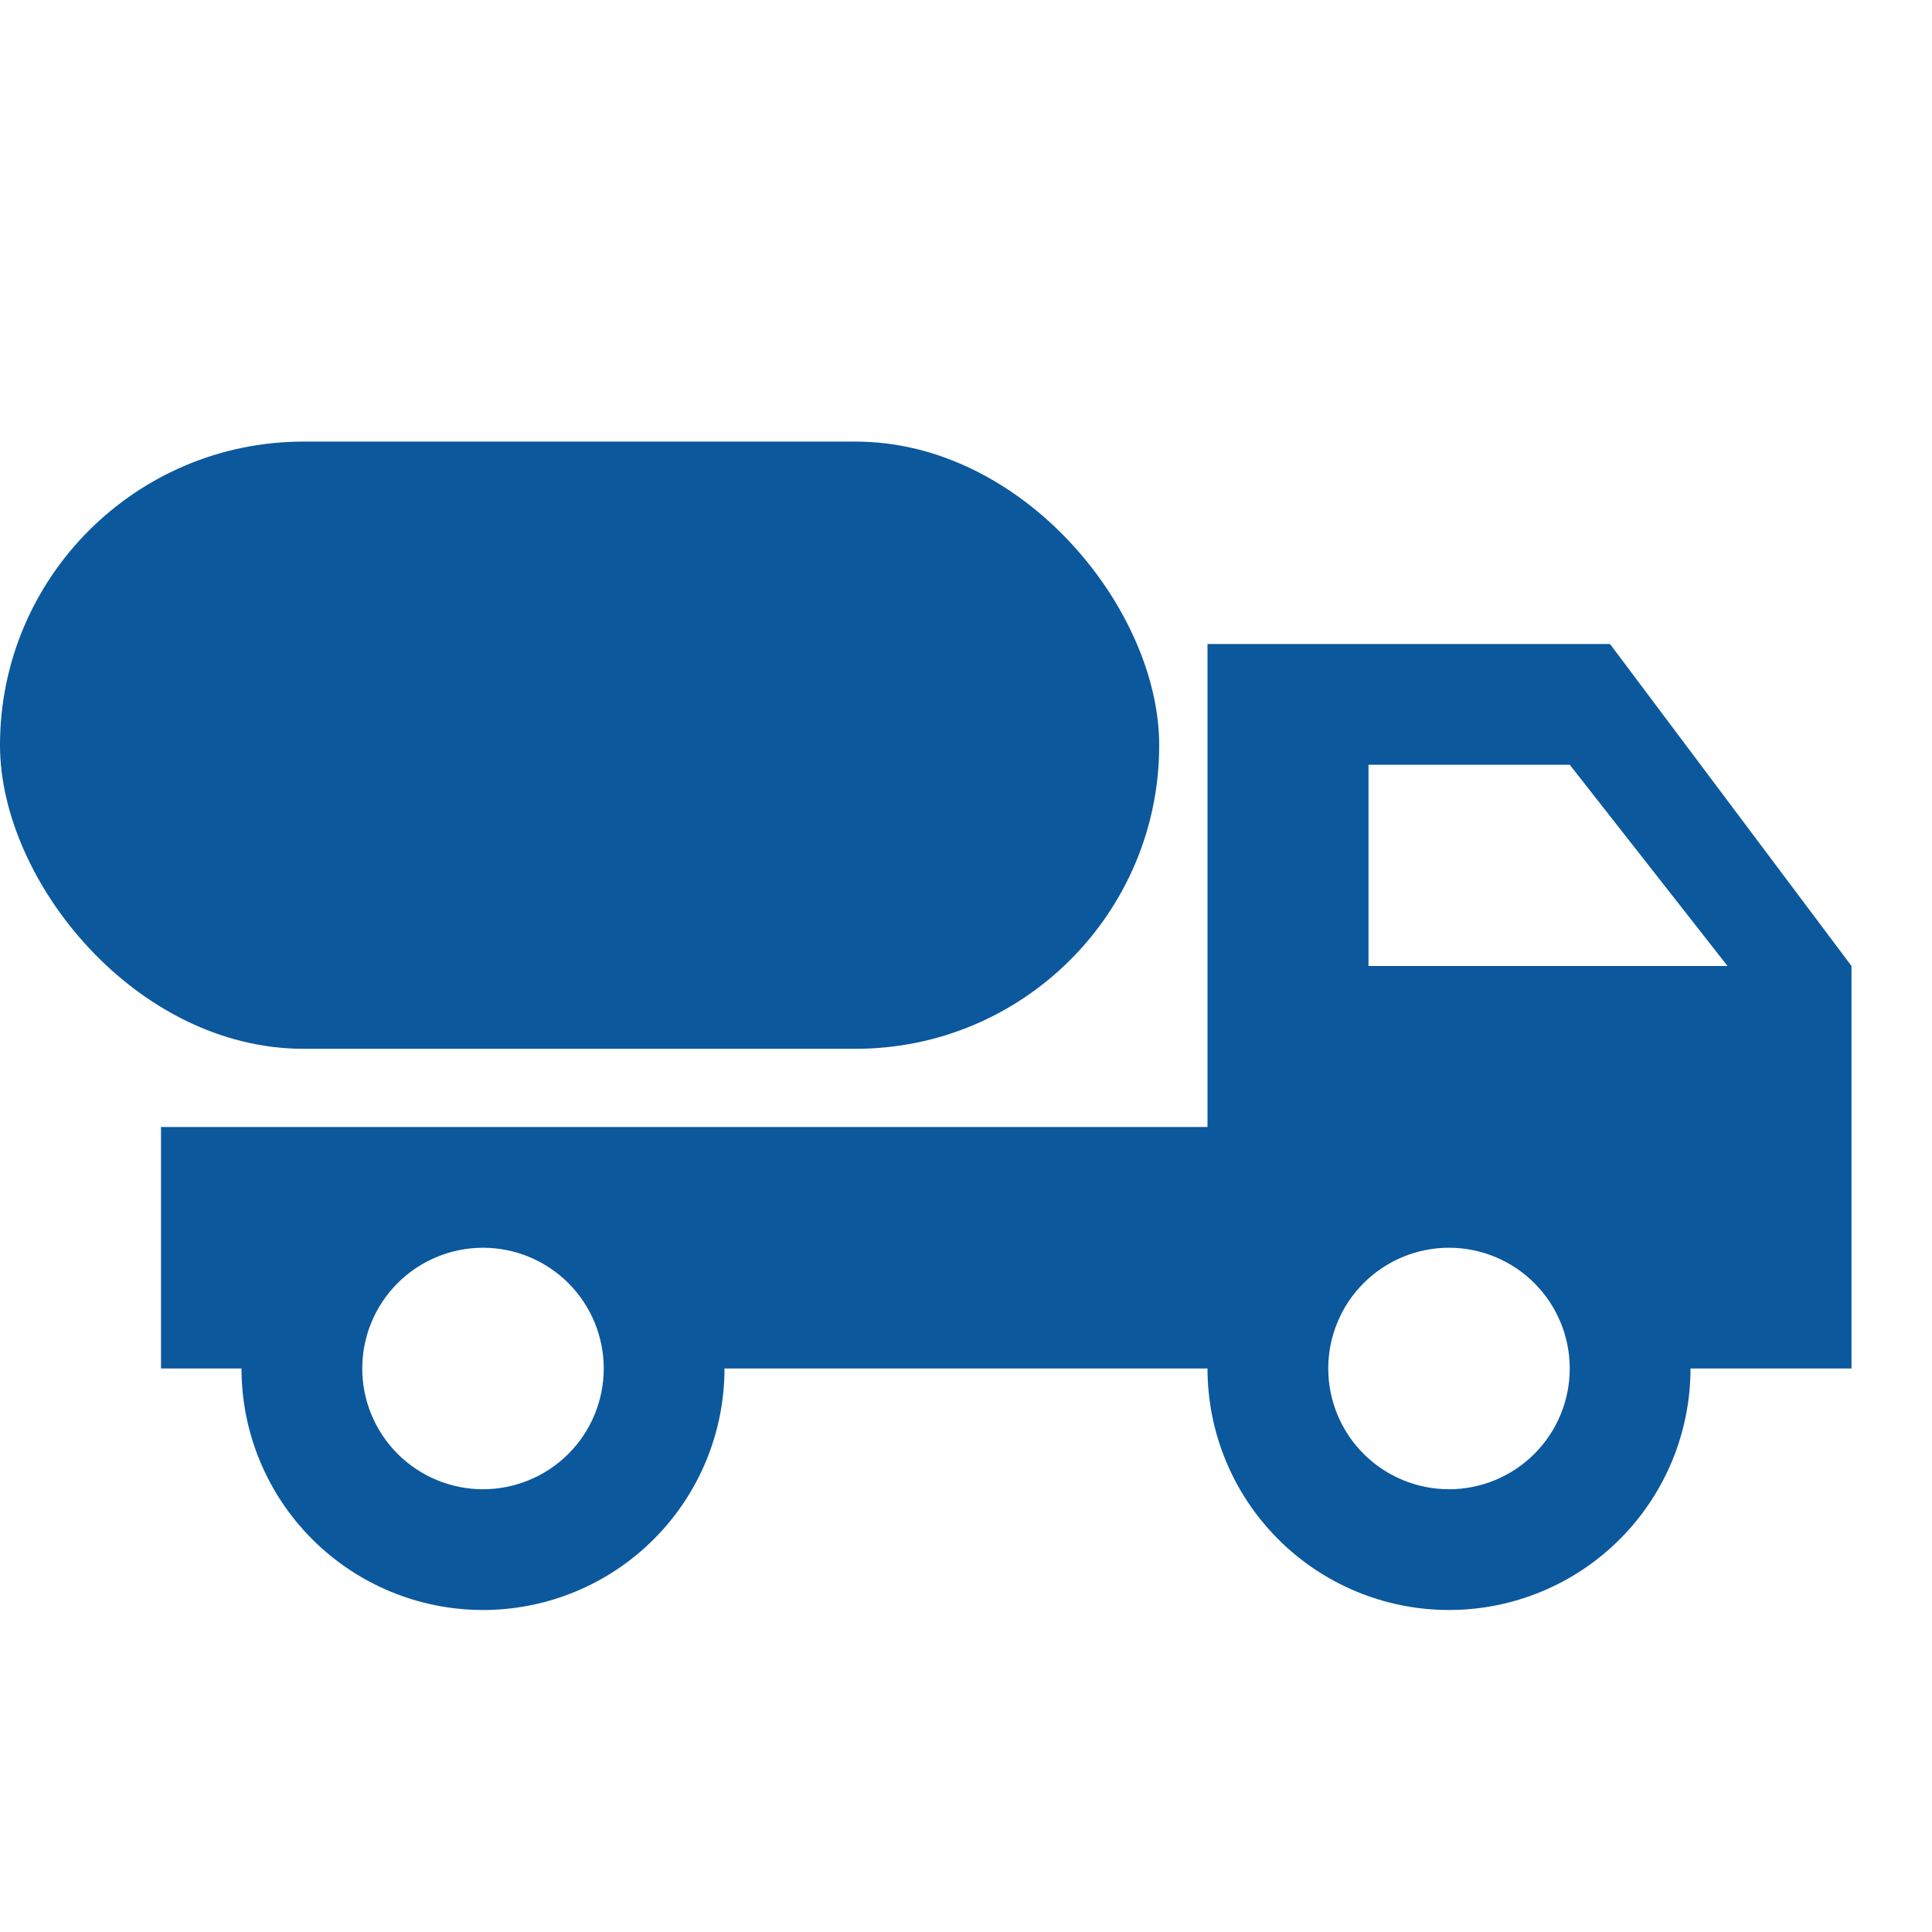
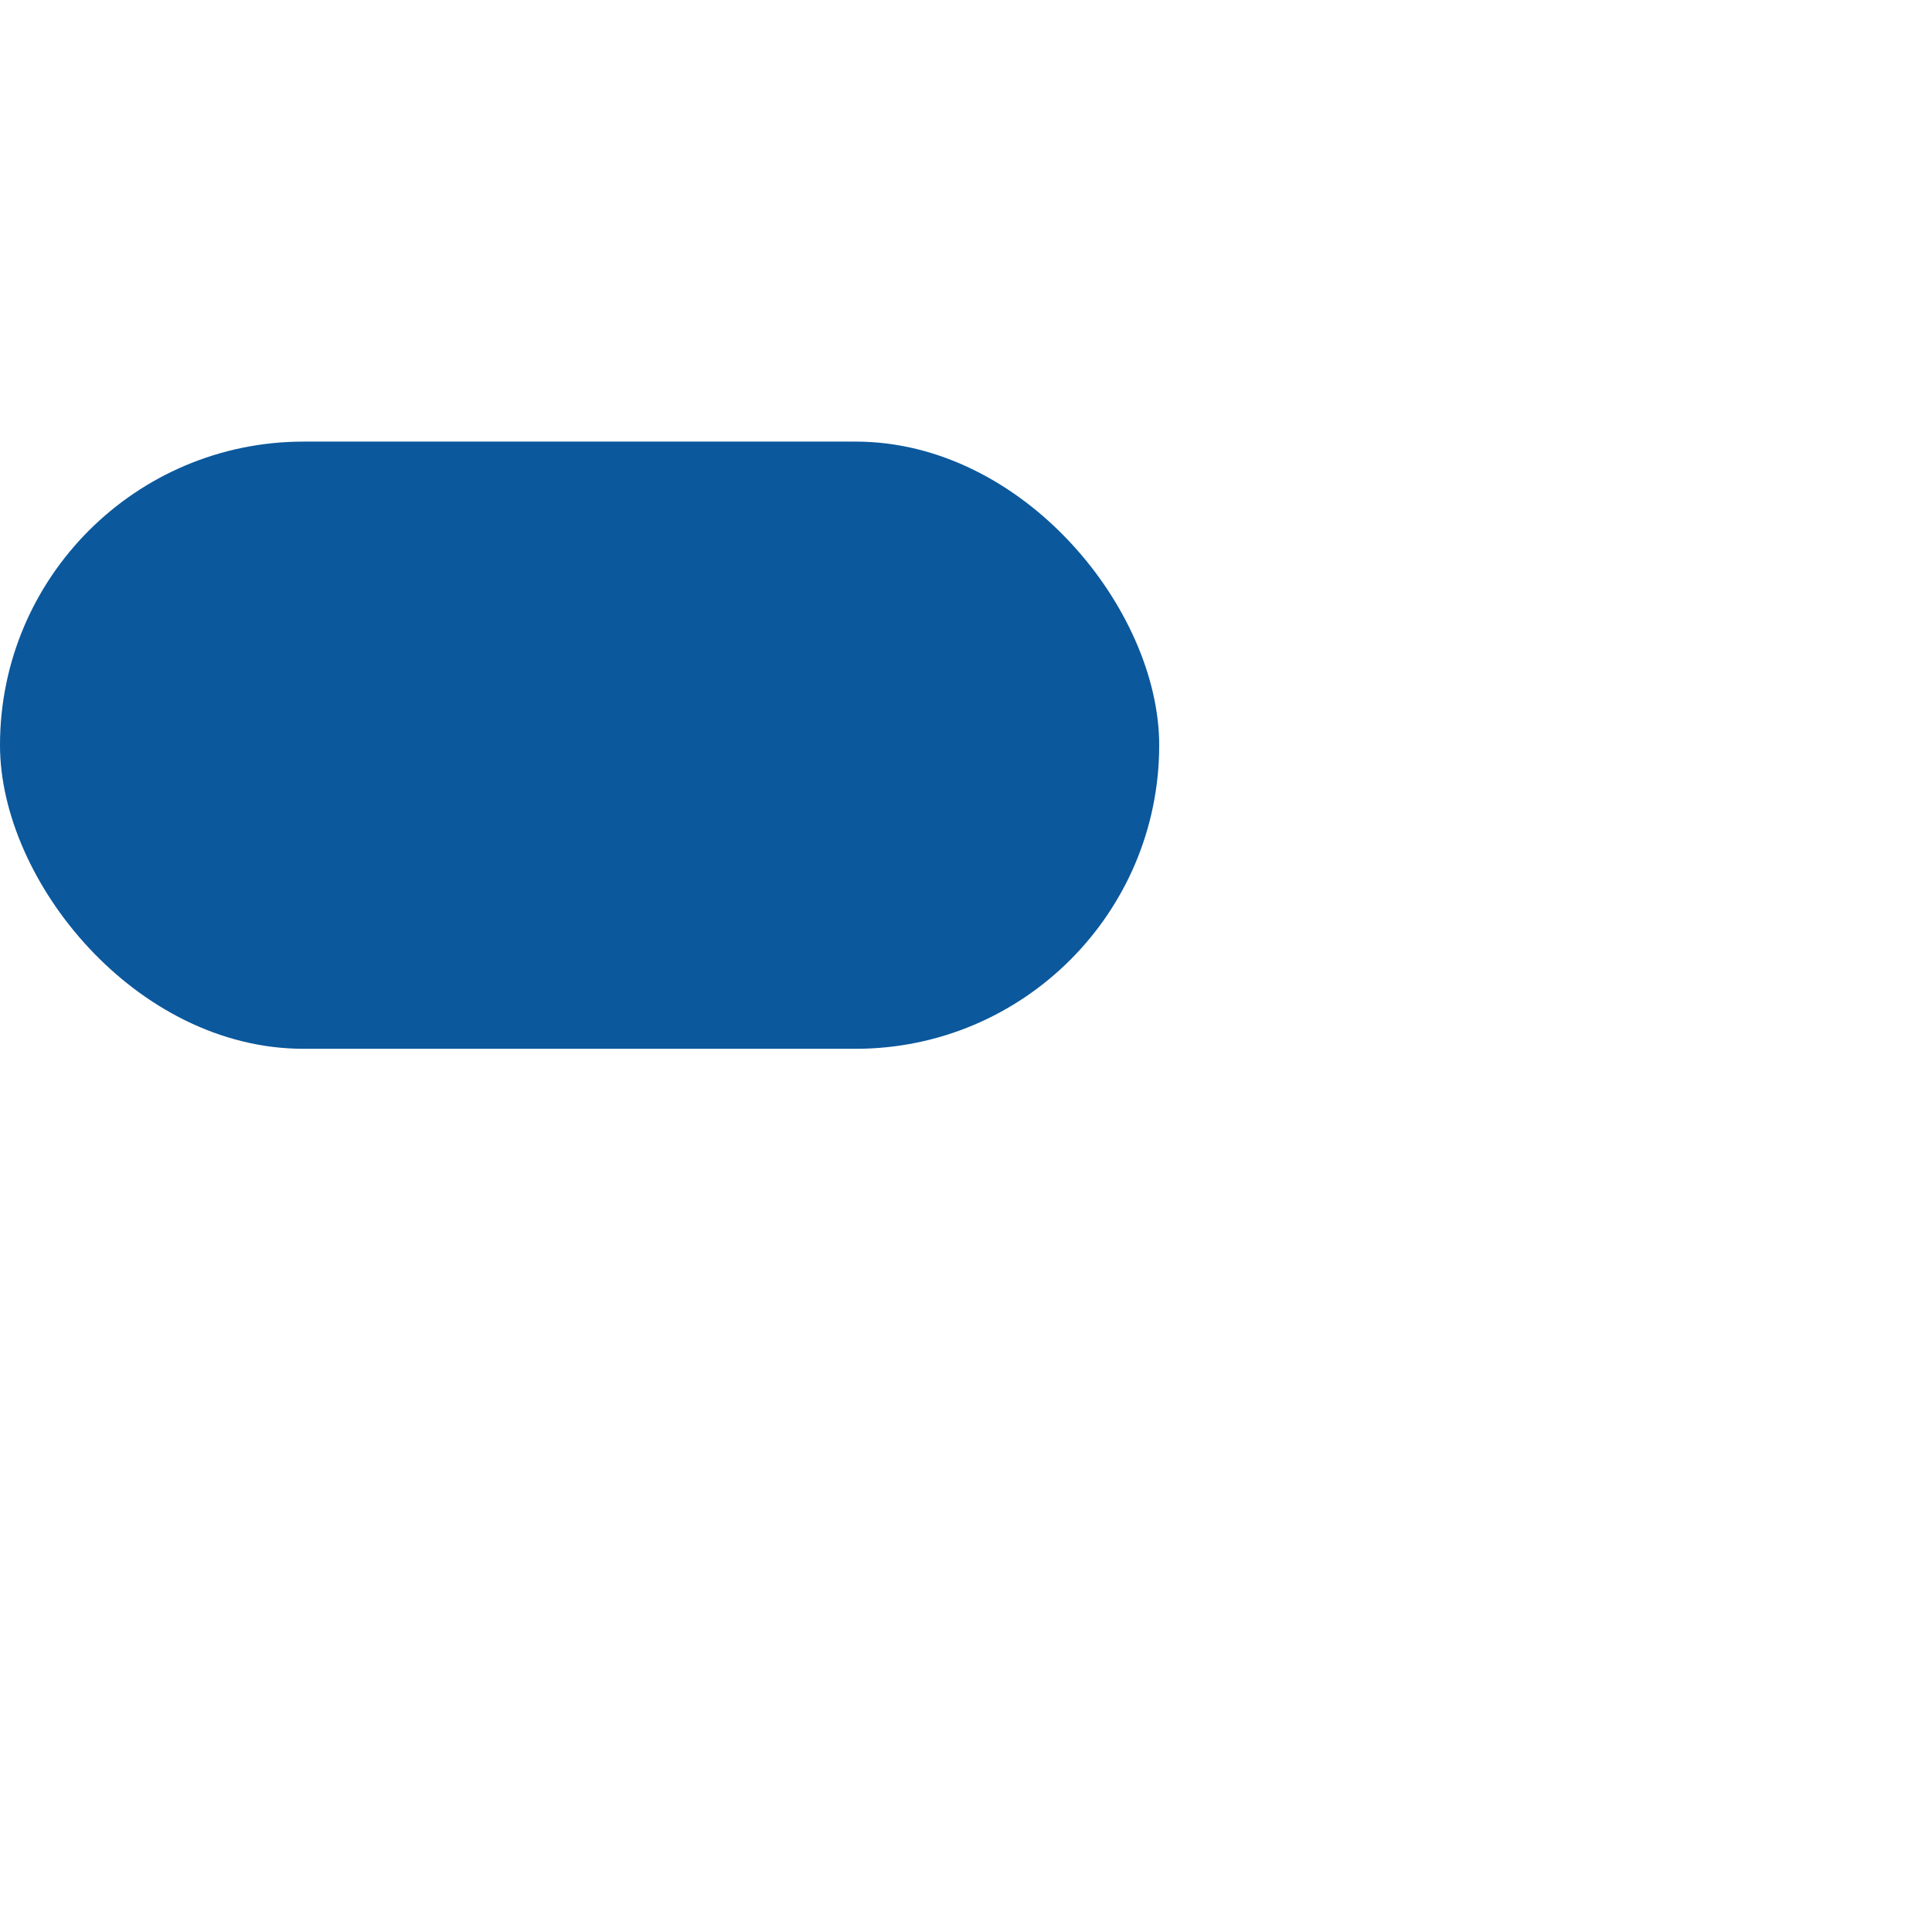
<svg xmlns="http://www.w3.org/2000/svg" width="42" height="42" viewBox="0 0 42 42" fill="none">
-   <path d="M35 14H33.25H29.75H26.25V24.5H3.5V29.75H5.25C5.25 31.142 5.803 32.478 6.788 33.462C7.772 34.447 9.108 35 10.5 35C11.892 35 13.228 34.447 14.212 33.462C15.197 32.478 15.75 31.142 15.75 29.75H26.25C26.25 31.142 26.803 32.478 27.788 33.462C28.772 34.447 30.108 35 31.5 35C32.892 35 34.228 34.447 35.212 33.462C36.197 32.478 36.75 31.142 36.75 29.75H40.25V21L35 14ZM10.5 32.375C9.804 32.375 9.136 32.098 8.644 31.606C8.152 31.114 7.875 30.446 7.875 29.75C7.875 29.054 8.152 28.386 8.644 27.894C9.136 27.402 9.804 27.125 10.5 27.125C11.196 27.125 11.864 27.402 12.356 27.894C12.848 28.386 13.125 29.054 13.125 29.75C13.125 30.446 12.848 31.114 12.356 31.606C11.864 32.098 11.196 32.375 10.5 32.375ZM31.5 32.375C30.804 32.375 30.136 32.098 29.644 31.606C29.152 31.114 28.875 30.446 28.875 29.75C28.875 29.054 29.152 28.386 29.644 27.894C30.136 27.402 30.804 27.125 31.5 27.125C32.196 27.125 32.864 27.402 33.356 27.894C33.848 28.386 34.125 29.054 34.125 29.75C34.125 30.446 33.848 31.114 33.356 31.606C32.864 32.098 32.196 32.375 31.5 32.375ZM29.75 21V16.625H34.125L37.555 21H29.75Z" fill="#0B589D" />
  <rect y="9.6" width="25.2" height="13.2" rx="6.6" fill="#0B589D" />
</svg>